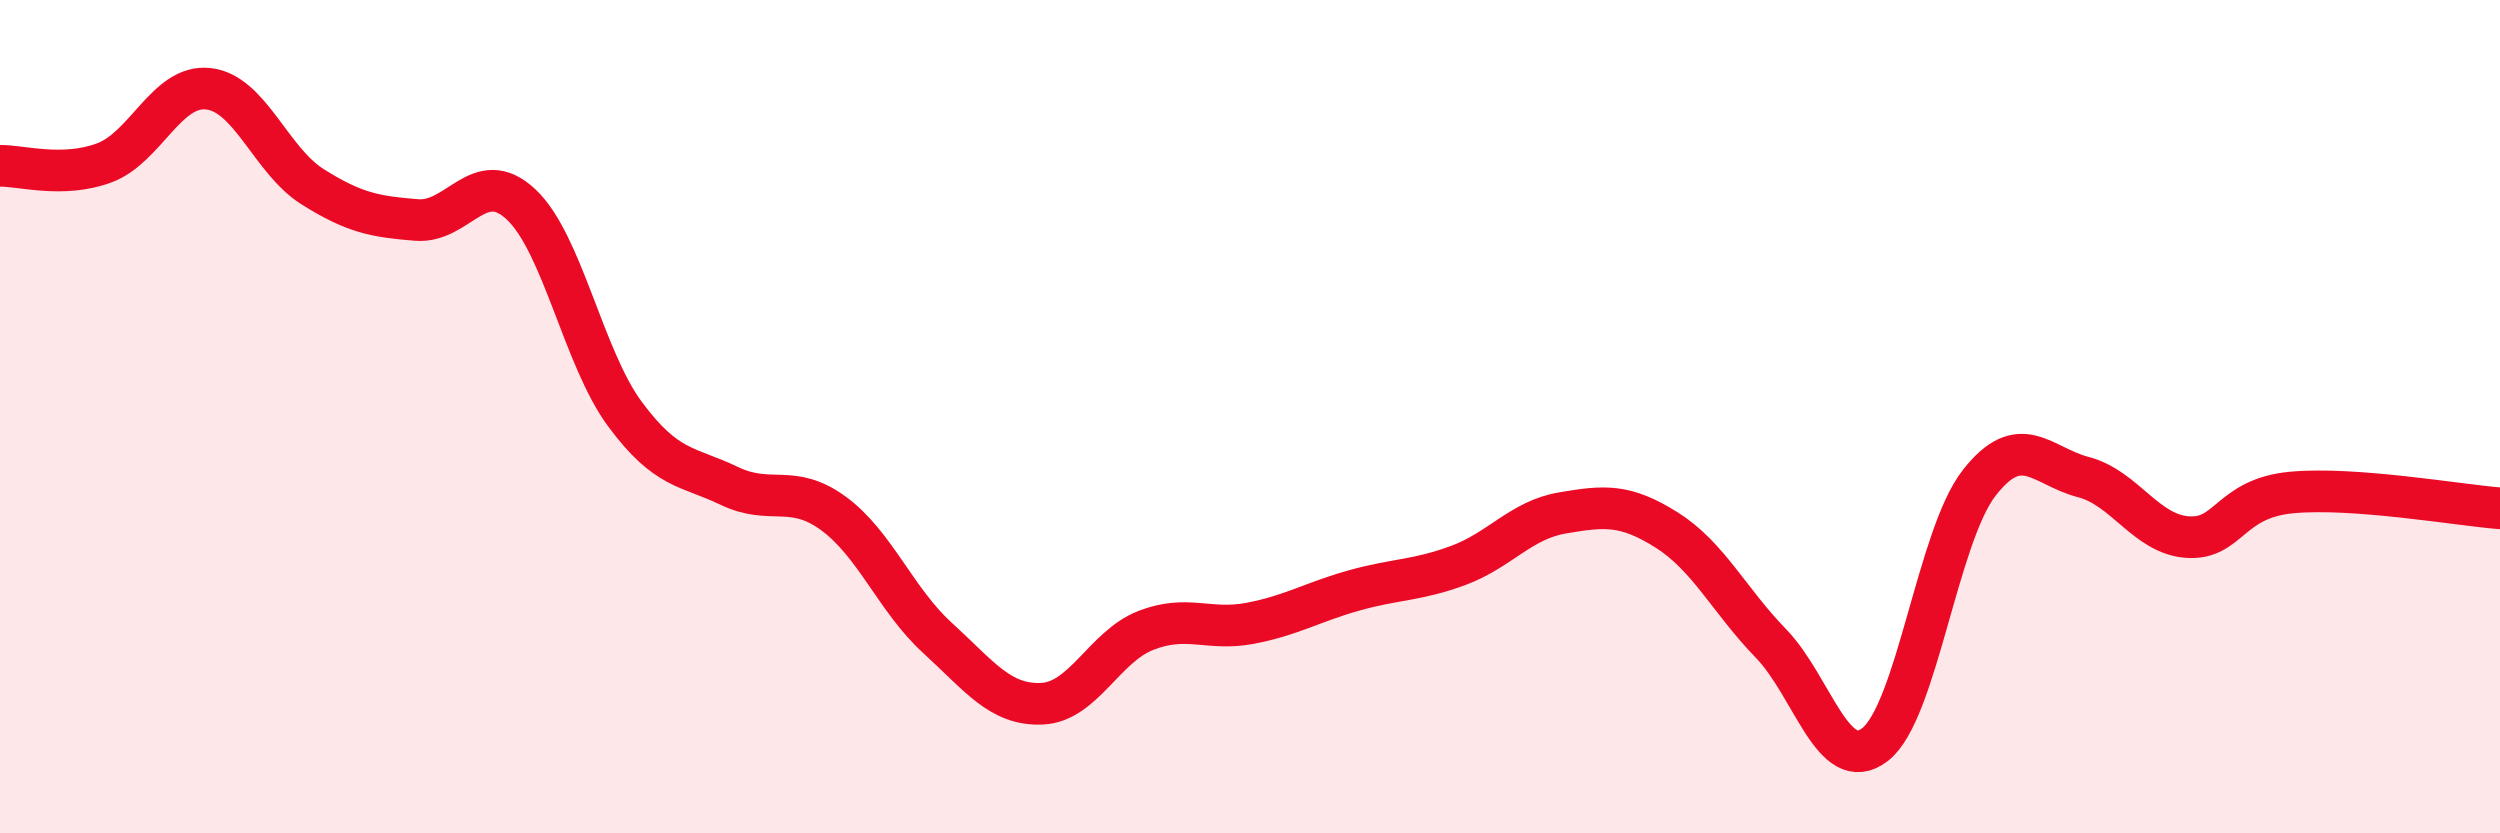
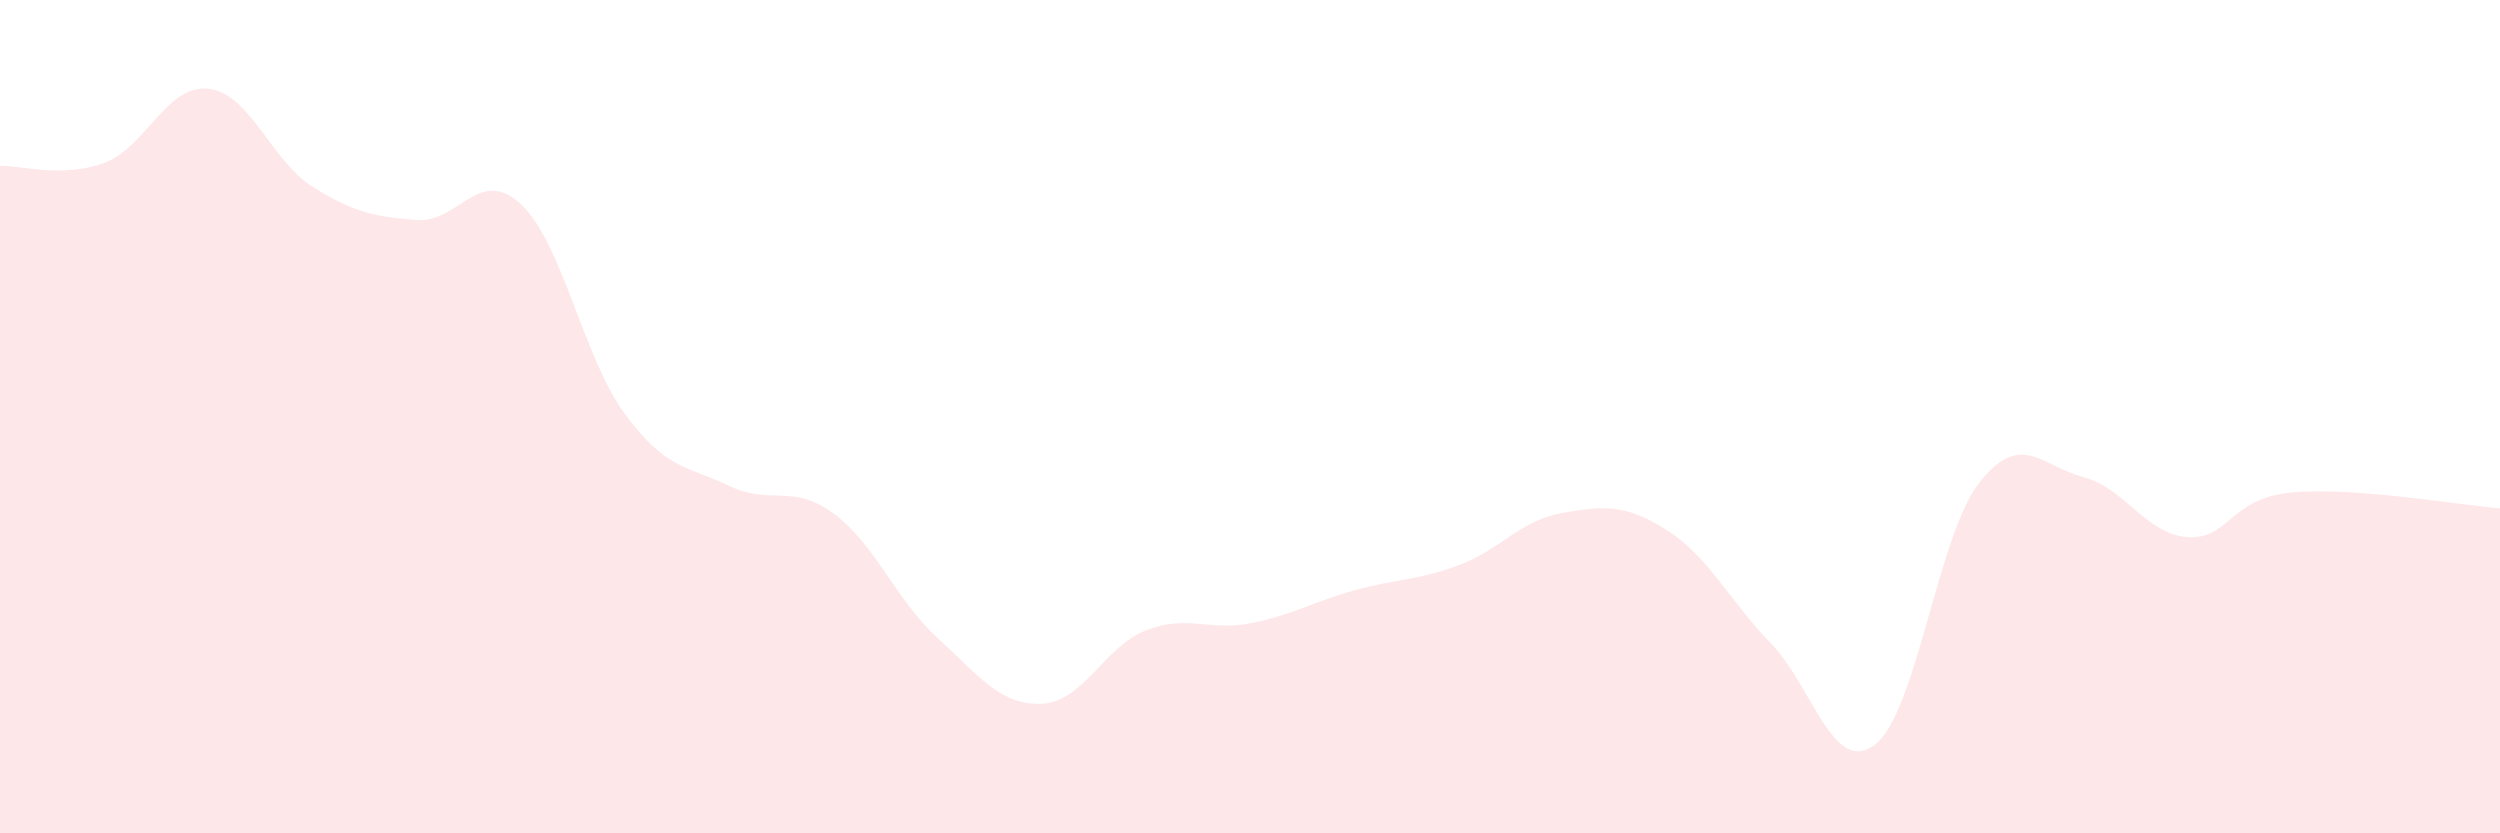
<svg xmlns="http://www.w3.org/2000/svg" width="60" height="20" viewBox="0 0 60 20">
  <path d="M 0,3.98 C 0.5,3.97 1.5,4.28 2.5,3.91 C 3.5,3.54 4,2.02 5,2.13 C 6,2.24 6.5,3.85 7.5,4.48 C 8.5,5.11 9,5.2 10,5.28 C 11,5.36 11.5,3.97 12.5,4.9 C 13.5,5.83 14,8.59 15,9.94 C 16,11.29 16.5,11.18 17.5,11.66 C 18.5,12.14 19,11.59 20,12.32 C 21,13.05 21.5,14.4 22.5,15.31 C 23.5,16.22 24,16.93 25,16.89 C 26,16.85 26.5,15.52 27.5,15.13 C 28.5,14.74 29,15.15 30,14.96 C 31,14.77 31.5,14.45 32.5,14.17 C 33.5,13.89 34,13.94 35,13.57 C 36,13.2 36.5,12.48 37.5,12.31 C 38.5,12.14 39,12.09 40,12.72 C 41,13.35 41.5,14.41 42.5,15.44 C 43.5,16.47 44,18.64 45,17.87 C 46,17.1 46.5,12.87 47.5,11.59 C 48.5,10.31 49,11.19 50,11.45 C 51,11.71 51.5,12.82 52.5,12.89 C 53.5,12.96 53.5,11.96 55,11.82 C 56.5,11.68 59,12.12 60,12.2L60 20L0 20Z" fill="#EB0A25" opacity="0.1" stroke-linecap="round" stroke-linejoin="round" />
-   <path d="M 0,3.98 C 0.5,3.97 1.5,4.28 2.5,3.91 C 3.5,3.54 4,2.02 5,2.13 C 6,2.24 6.5,3.85 7.5,4.48 C 8.5,5.11 9,5.2 10,5.28 C 11,5.36 11.5,3.97 12.5,4.9 C 13.5,5.83 14,8.59 15,9.94 C 16,11.29 16.5,11.18 17.5,11.66 C 18.5,12.14 19,11.59 20,12.32 C 21,13.05 21.5,14.4 22.5,15.31 C 23.5,16.22 24,16.93 25,16.89 C 26,16.85 26.5,15.52 27.5,15.13 C 28.5,14.74 29,15.15 30,14.96 C 31,14.77 31.5,14.45 32.5,14.17 C 33.5,13.89 34,13.94 35,13.57 C 36,13.2 36.5,12.48 37.5,12.31 C 38.5,12.14 39,12.09 40,12.72 C 41,13.35 41.5,14.41 42.5,15.44 C 43.5,16.47 44,18.64 45,17.87 C 46,17.1 46.5,12.87 47.5,11.59 C 48.5,10.31 49,11.19 50,11.45 C 51,11.71 51.5,12.82 52.5,12.89 C 53.5,12.96 53.5,11.96 55,11.82 C 56.5,11.68 59,12.12 60,12.2" stroke="#EB0A25" stroke-width="1" fill="none" stroke-linecap="round" stroke-linejoin="round" />
</svg>